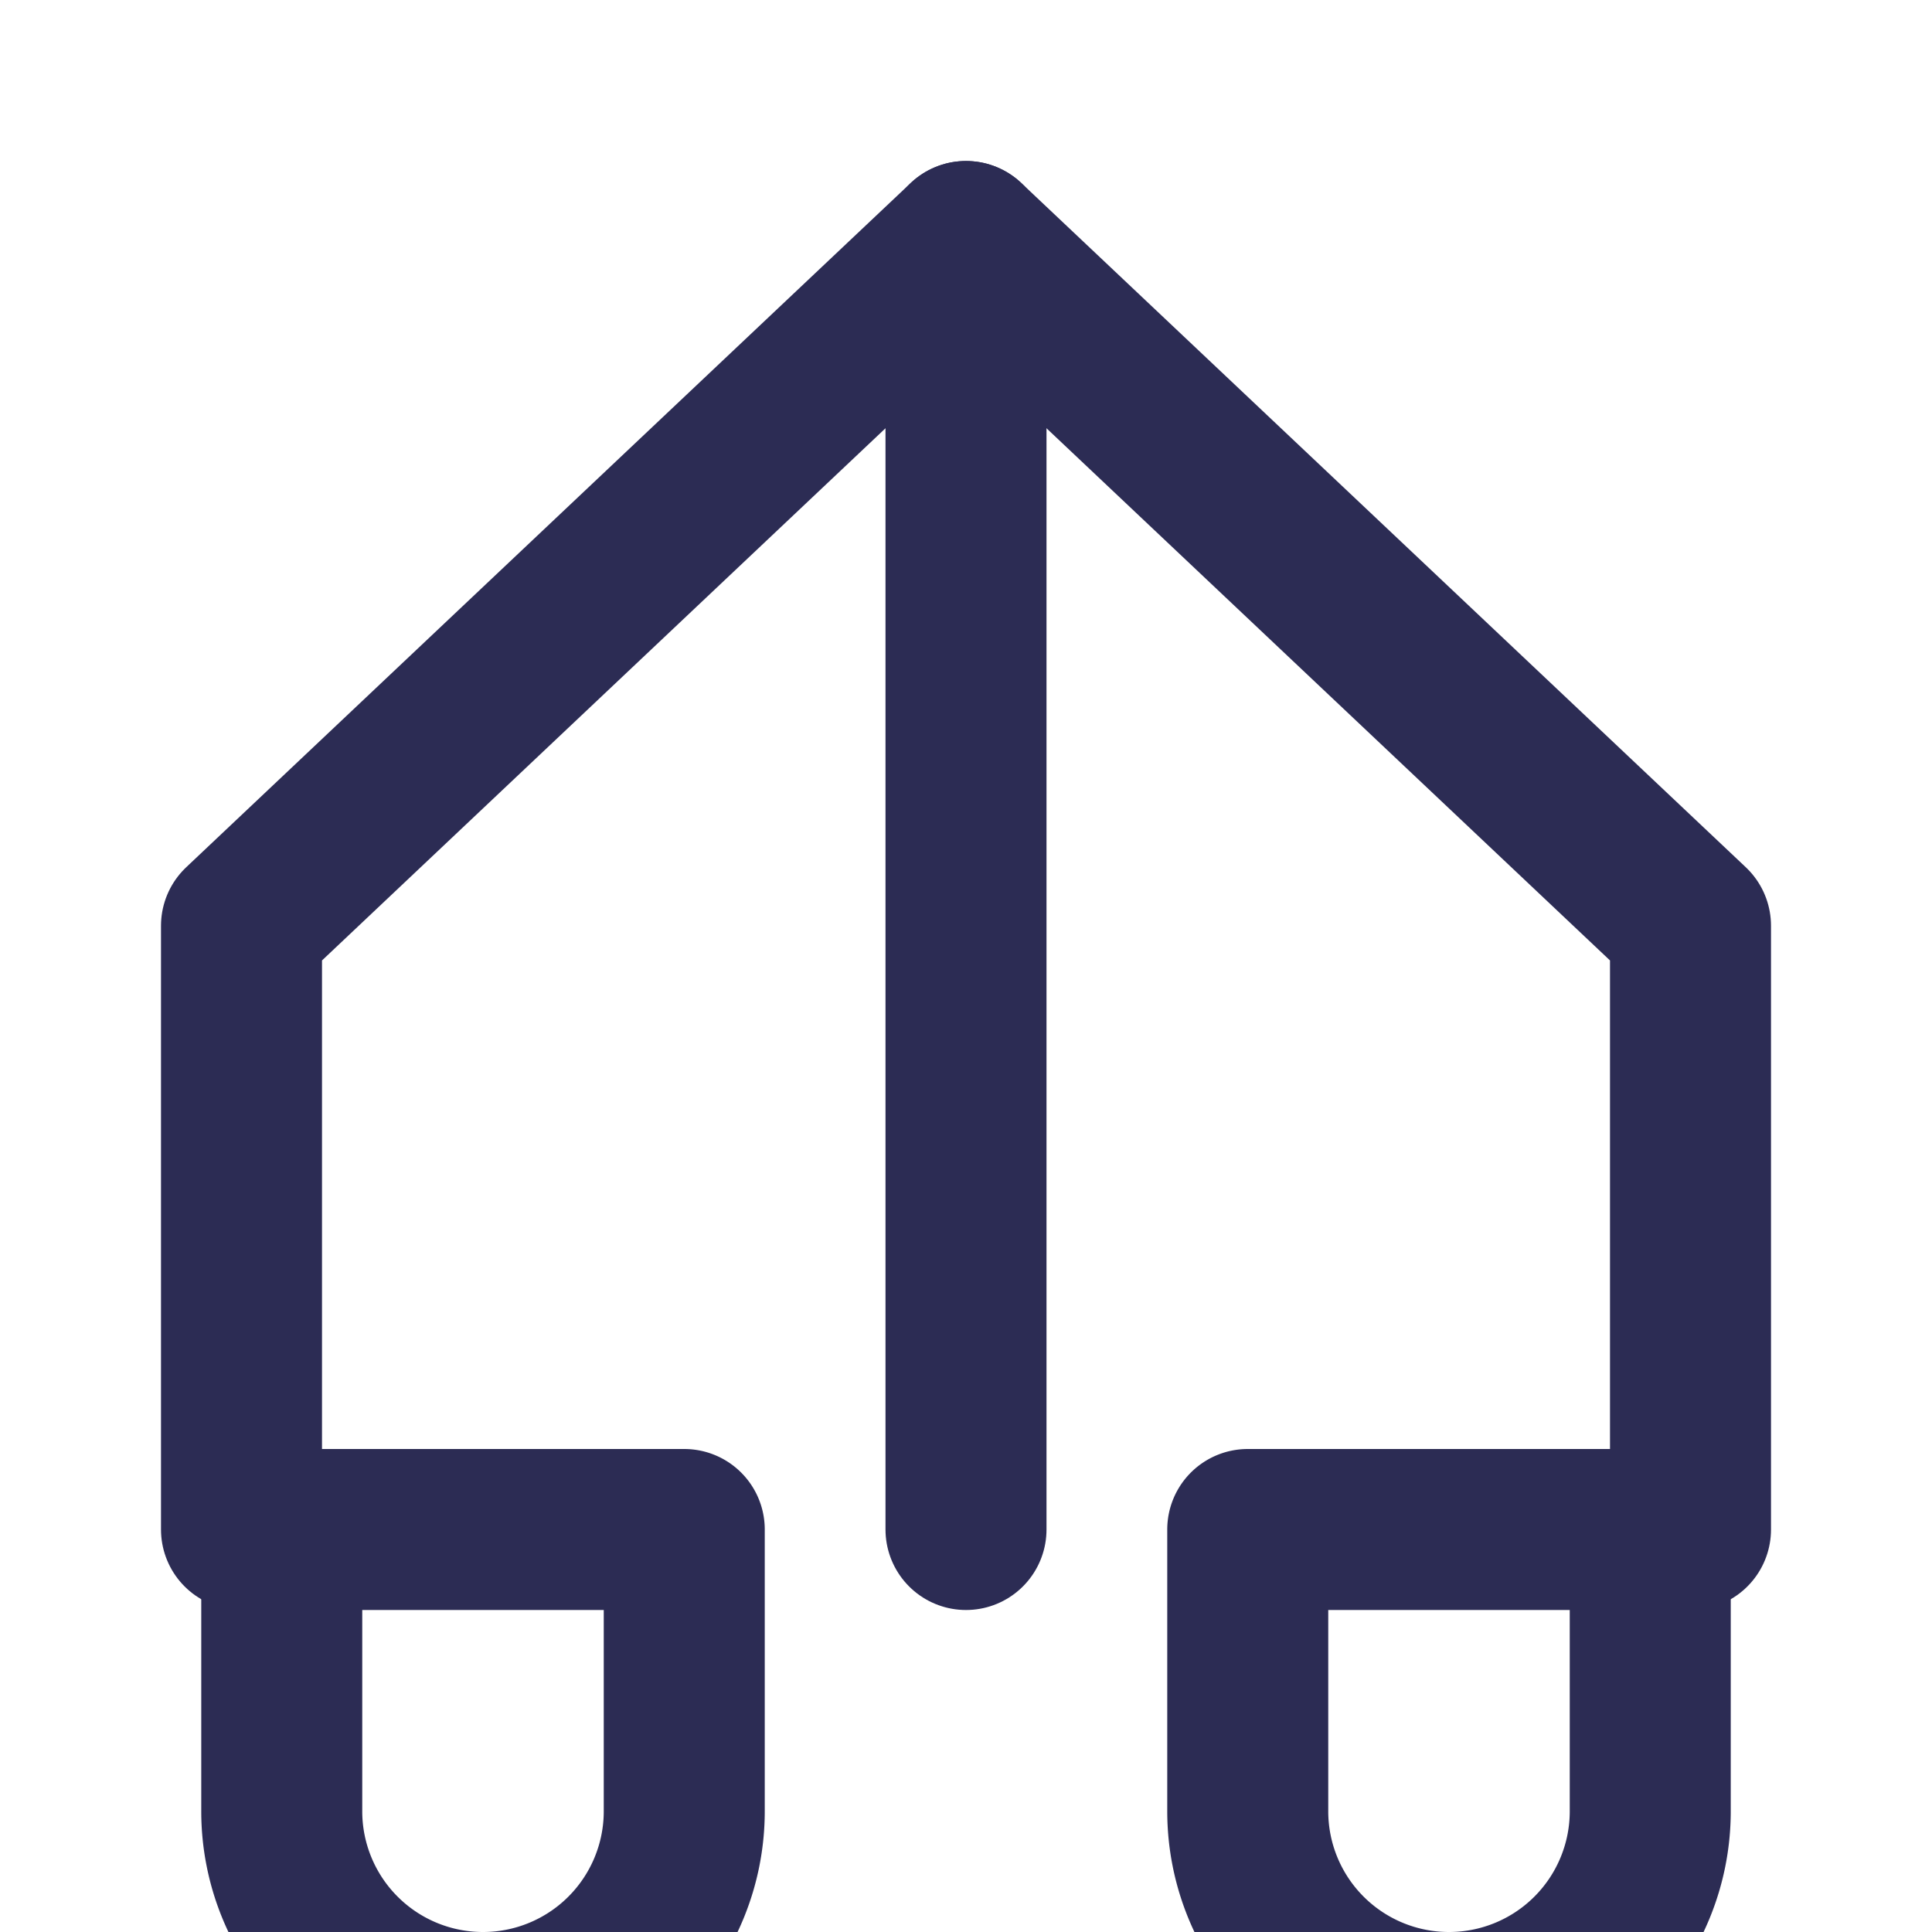
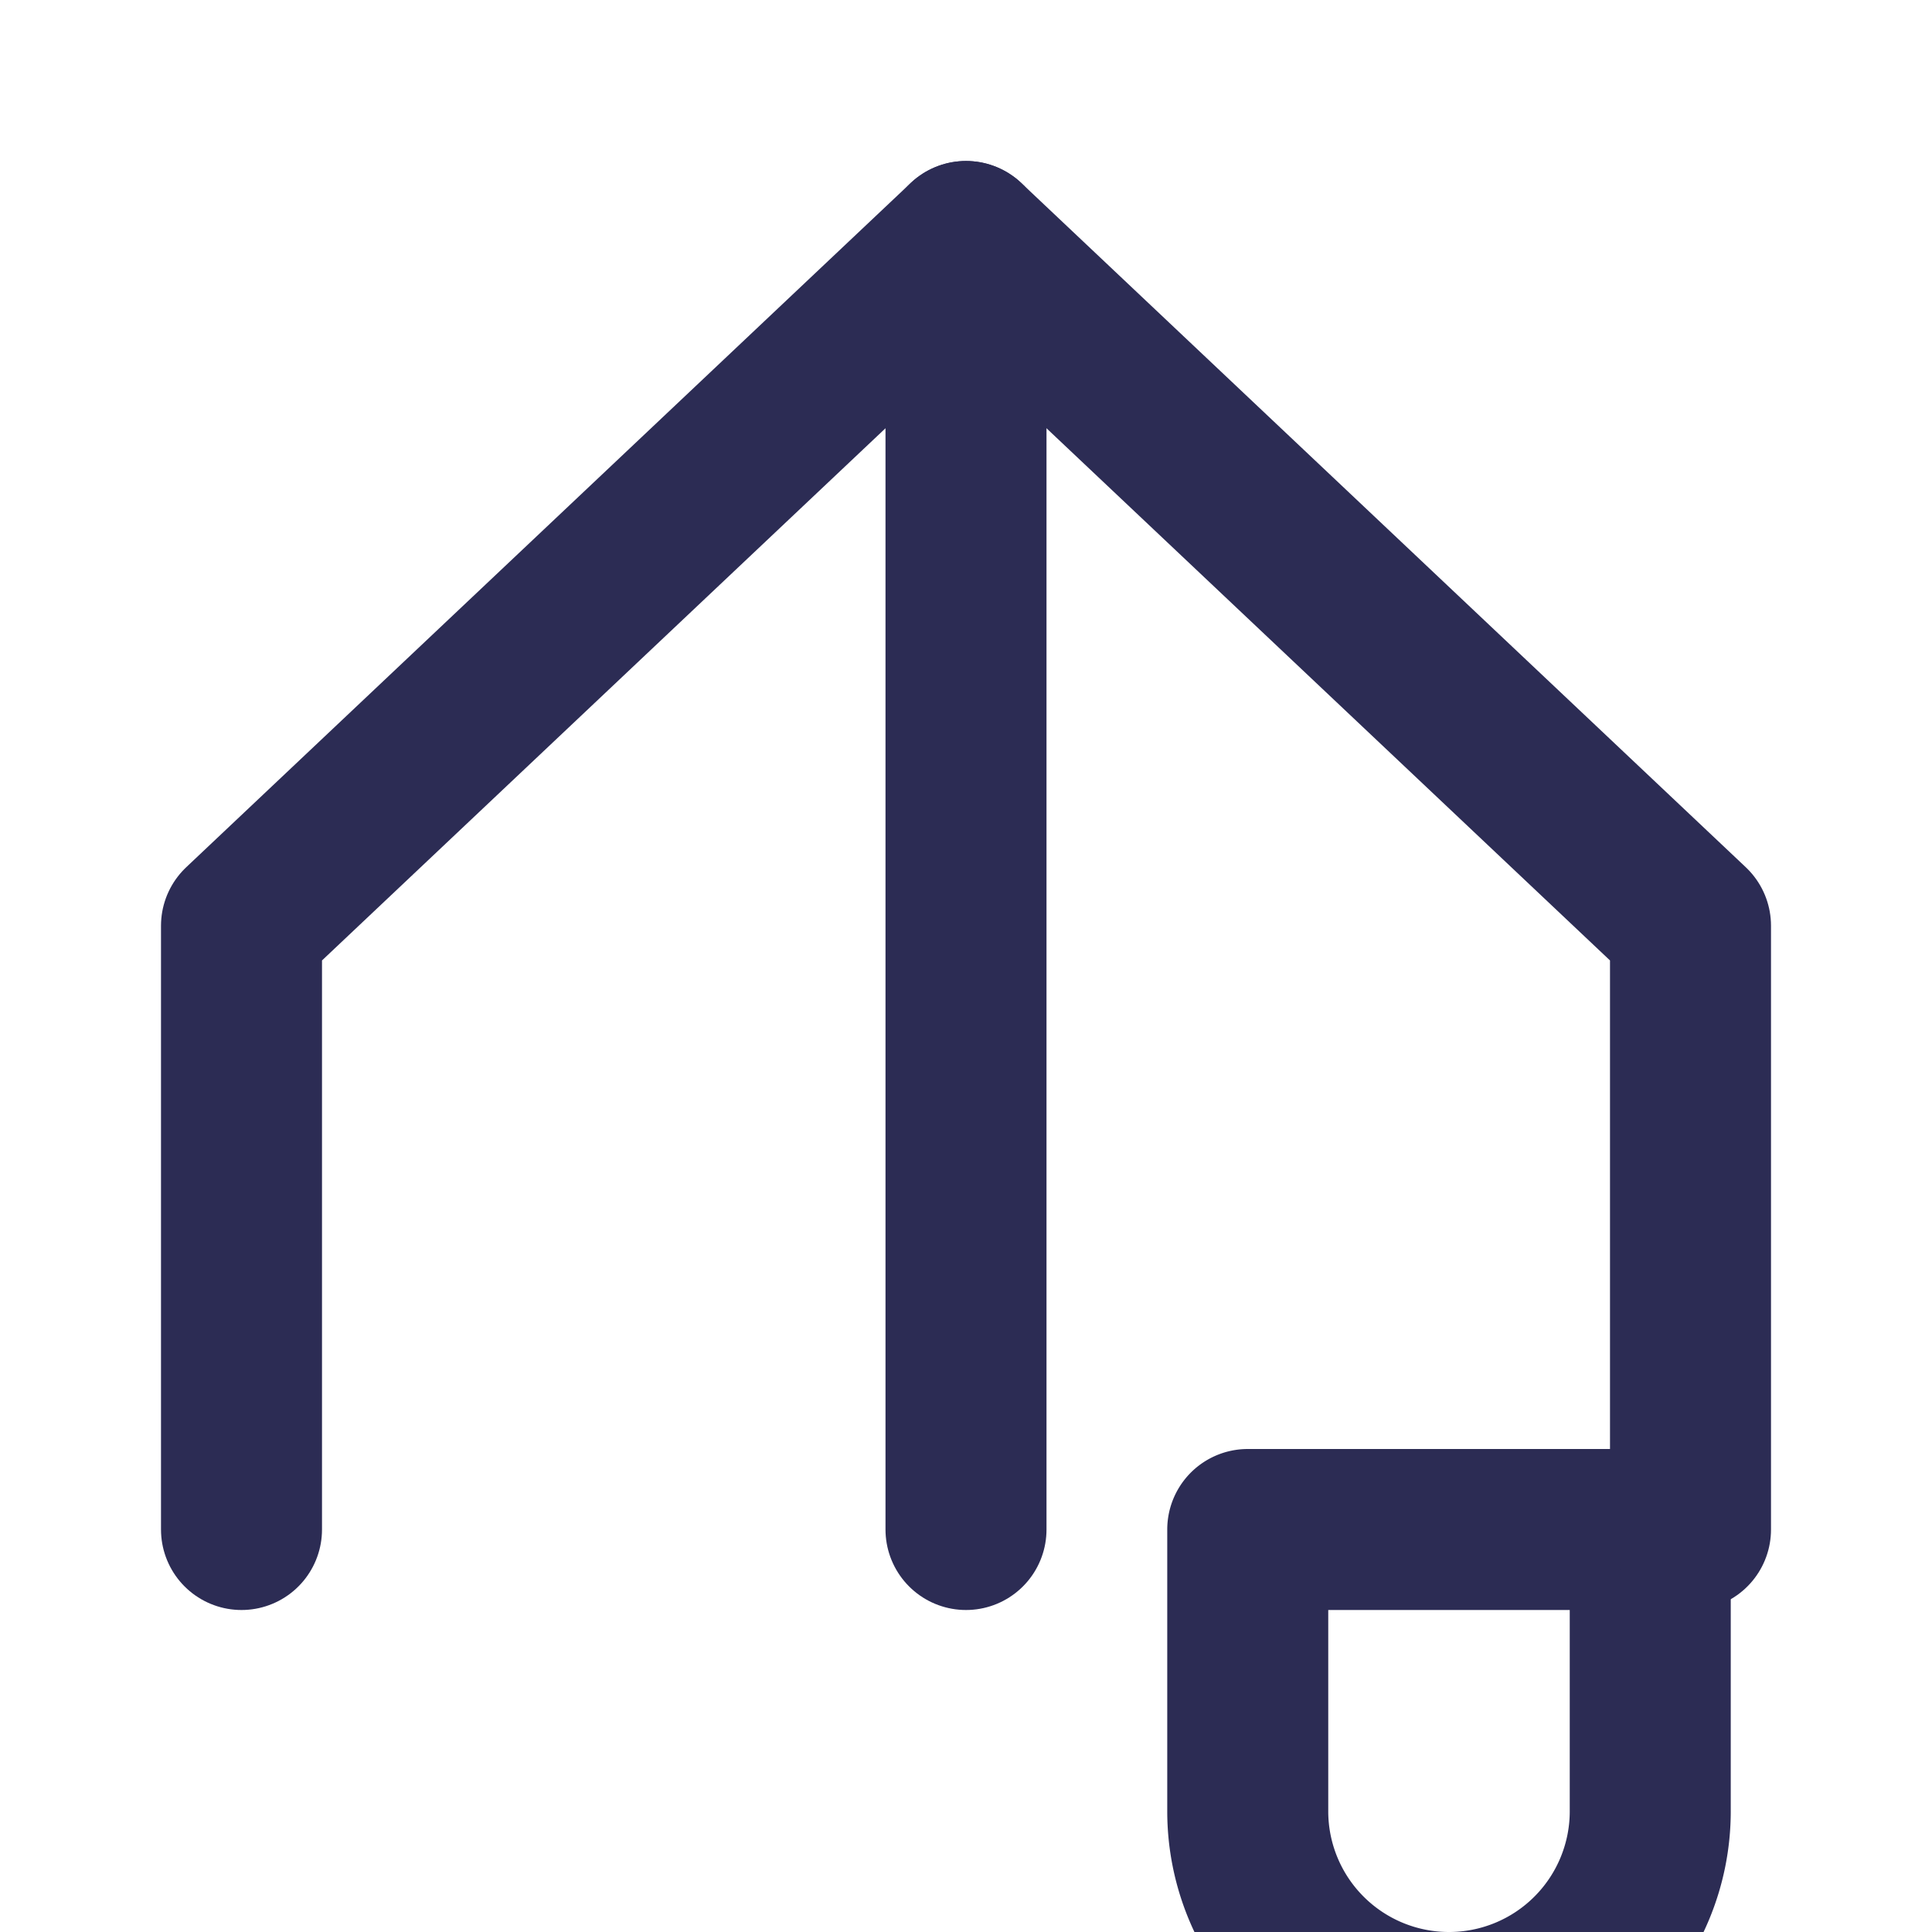
<svg xmlns="http://www.w3.org/2000/svg" width="24" height="24" viewBox="0 0 24 24" fill="none" stroke="#2c2c54" stroke-width="2" stroke-linecap="round" stroke-linejoin="round">
-   <path d="M3.5 22.5a2.5 2.5 0 0 0 5 0V19h-5v3.5z" />
  <path d="M20.5 22.5a2.5 2.5 0 0 1-5 0V19h5v3.5z" />
  <path d="M3 19v-7.5L12 3l9 8.5V19" />
  <path d="M12 3v16" />
</svg>